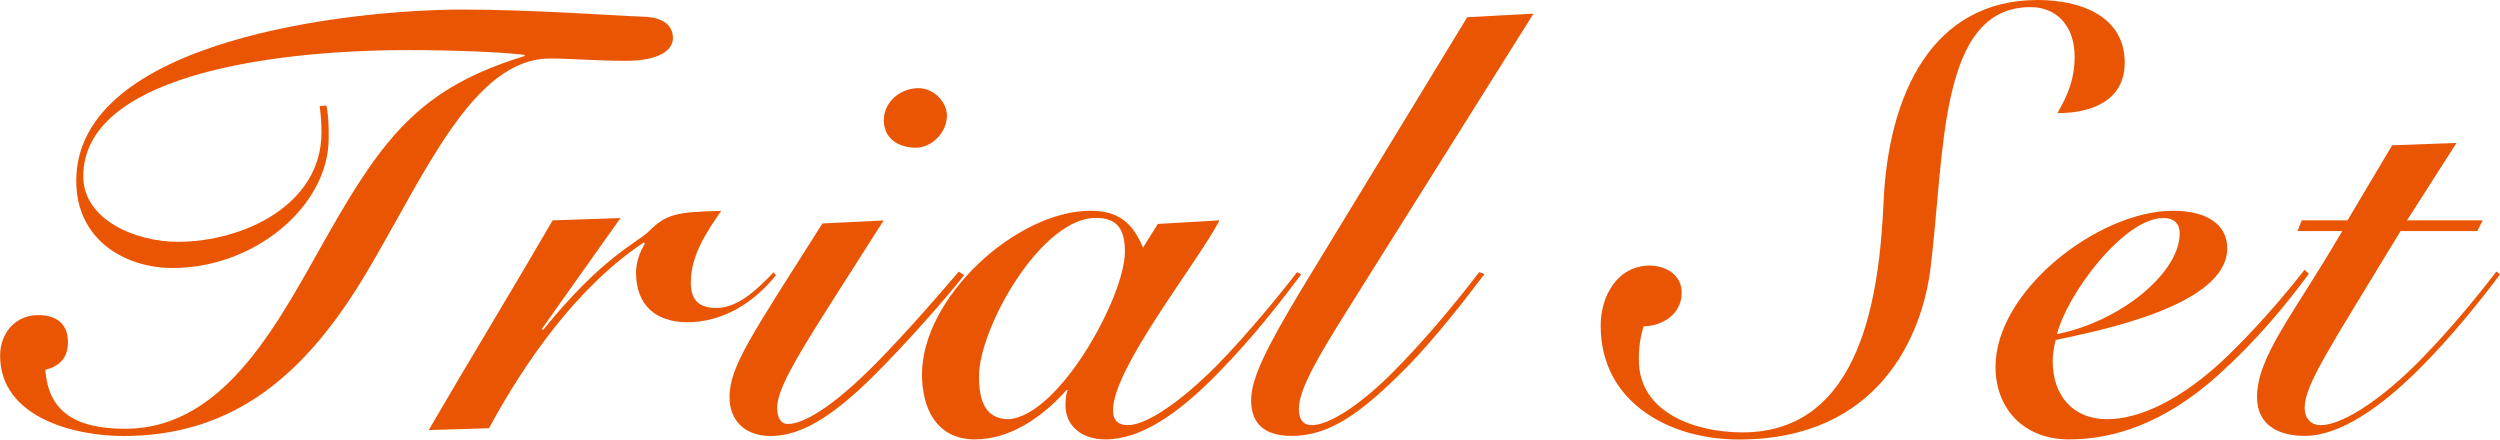
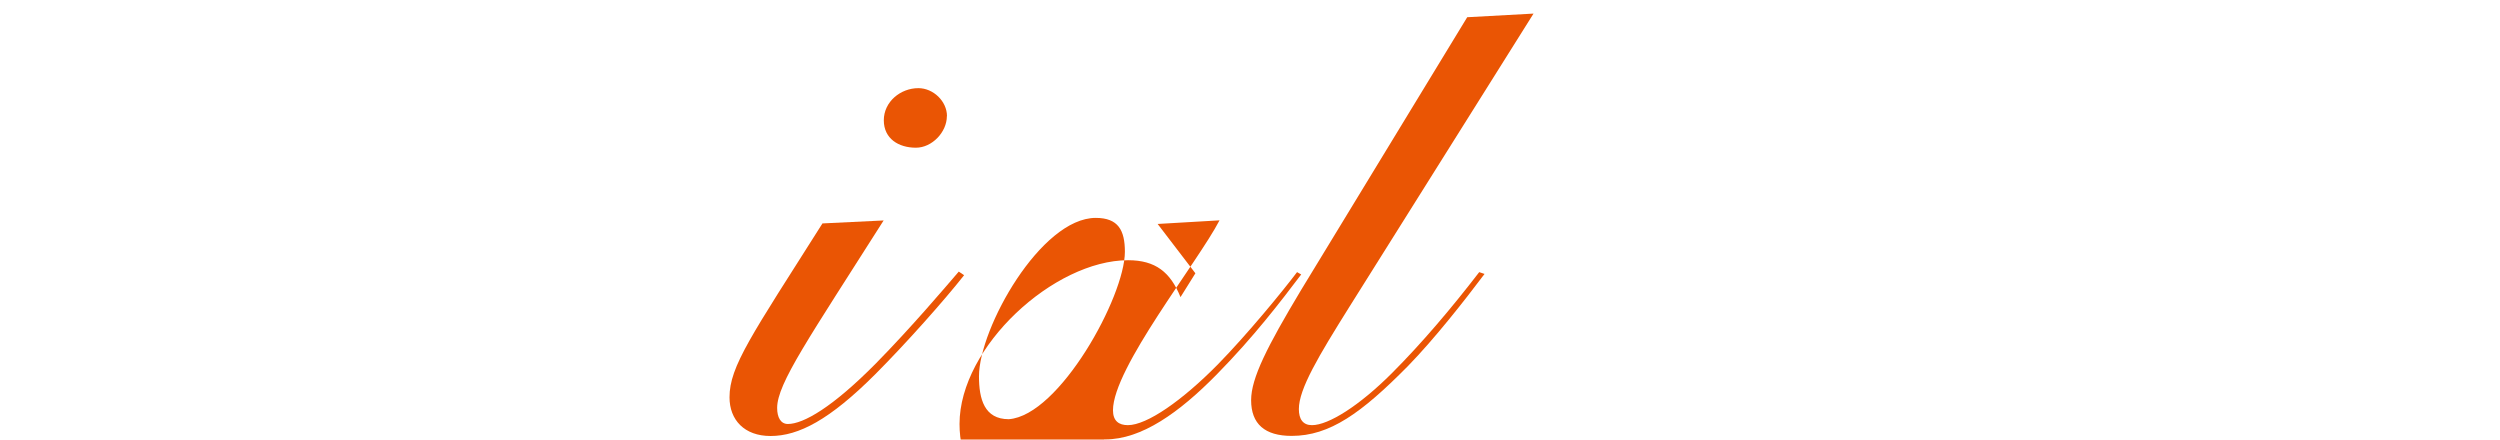
<svg xmlns="http://www.w3.org/2000/svg" id="_レイヤー_1" width="235.09" height="41.33" viewBox="0 0 235.09 41.33">
  <defs>
    <style>.cls-1{fill:#ea5504;stroke-width:0px;}</style>
  </defs>
-   <path class="cls-1" d="M30.69,9.91c.22,1.06.22,2.02.22,3.08,0,6.38-6.94,12.21-14.67,12.21-4.54,0-9.07-2.69-9.07-8.18C7.17,3.7,33.04.9,43.51.9c6.55,0,14,.56,16.97.67,2.02.06,2.8.9,2.8,2.02,0,1.18-1.4,2.13-4.42,2.13-2.8,0-5.21-.22-7.11-.22-7.28,0-11.76,10.86-17.3,20.16-5.66,9.52-12.43,15.34-22.85,15.34-4.59,0-11.59-1.74-11.59-7.56,0-2.07,1.4-3.81,3.58-3.81,1.85,0,2.8.95,2.8,2.52s-.84,2.3-2.13,2.63c.28,3.7,2.52,5.54,7.5,5.54,9.63,0,14.62-10.47,19.26-18.59,5.21-9.13,8.79-13.55,18.31-16.46v-.11c-2.18-.28-7.17-.45-10.81-.45-14,0-30.69,2.69-30.69,11.87,0,4.09,4.93,6.16,8.9,6.16,5.99,0,13.5-3.36,13.5-10.3,0-.84-.06-1.62-.17-2.46l.62-.06Z" />
-   <path class="cls-1" d="M40.32,40.43c3.81-6.55,7.78-13.05,11.65-19.71l6.38-.22-7.39,10.42.11.11c5.6-6.94,8.85-8.18,9.97-9.3,1.62-1.62,2.58-1.79,6.78-1.9-1.4,2.02-2.86,4.2-2.86,6.72,0,1.68.78,2.41,2.41,2.41,2.13,0,4.03-1.96,5.38-3.36l.22.28c-2.07,2.58-4.98,4.42-8.34,4.42-2.97,0-4.82-1.62-4.82-4.65,0-.95.34-1.96.84-2.74l-.11-.11c-6.33,4.2-11.26,11.37-14.56,17.47l-5.66.17Z" />
  <path class="cls-1" d="M83.1,20.72c-7,11.03-10.02,15.34-10.02,17.64,0,.9.34,1.51,1.01,1.51,1.46,0,4.2-1.57,8.29-5.71,3.3-3.36,6.44-7.06,7.78-8.62l.5.34c-1.85,2.35-5.43,6.38-8.34,9.3-4.31,4.31-7.22,5.82-9.86,5.82-2.46,0-3.86-1.51-3.86-3.64,0-2.91,2.07-5.82,8.74-16.35l5.77-.28ZM89.04,10.92c0,1.51-1.4,2.97-2.91,2.97-1.62,0-3.02-.84-3.02-2.58s1.57-3.02,3.25-3.02c1.4,0,2.69,1.23,2.69,2.63Z" />
-   <path class="cls-1" d="M108.86,21.06l5.82-.34c-2.07,3.98-10.02,13.89-10.02,17.86,0,1.01.56,1.4,1.4,1.4,1.79,0,5.1-2.3,8.46-5.71,2.8-2.86,6.1-6.89,7.45-8.68l.39.22c-1.96,2.58-4.42,5.82-7.95,9.41s-7.06,6.1-10.47,6.1c-2.35,0-3.75-1.4-3.75-3.19,0-.56.06-1.18.22-1.46h-.11c-2.3,2.58-5.32,4.65-8.62,4.65-3.64,0-4.98-2.97-4.98-6.1,0-7.28,8.9-15.4,15.85-15.4,2.58,0,3.98,1.12,4.93,3.47l1.4-2.24ZM94.86,39.42c4.76-.34,10.92-11.54,10.92-15.74,0-2.02-.62-3.19-2.74-3.19-5.15,0-10.98,10.36-10.98,14.9,0,2.13.5,4.03,2.8,4.03Z" />
+   <path class="cls-1" d="M108.86,21.06l5.82-.34c-2.07,3.98-10.02,13.89-10.02,17.86,0,1.01.56,1.4,1.4,1.4,1.79,0,5.1-2.3,8.46-5.71,2.8-2.86,6.1-6.89,7.45-8.68l.39.22c-1.96,2.58-4.42,5.82-7.95,9.41s-7.06,6.1-10.47,6.1h-.11c-2.3,2.58-5.32,4.65-8.62,4.65-3.64,0-4.98-2.97-4.98-6.1,0-7.28,8.9-15.4,15.85-15.4,2.58,0,3.98,1.12,4.93,3.47l1.4-2.24ZM94.86,39.42c4.76-.34,10.92-11.54,10.92-15.74,0-2.02-.62-3.19-2.74-3.19-5.15,0-10.98,10.36-10.98,14.9,0,2.13.5,4.03,2.8,4.03Z" />
  <path class="cls-1" d="M144.2,1.29l-17.3,27.55c-2.91,4.65-4.76,7.73-4.76,9.63,0,.95.39,1.51,1.23,1.51,1.57,0,4.48-1.85,7.5-4.87,2.8-2.8,5.6-6.1,8.23-9.52l.5.17c-1.85,2.46-4.7,6.1-7.22,8.68-4.37,4.42-7.34,6.55-10.92,6.55-2.52,0-3.81-1.12-3.81-3.36,0-2.07,1.51-5.04,4.7-10.36l15.62-25.65,6.22-.34Z" />
-   <path class="cls-1" d="M155.17,24.98c1.51,0,2.97.9,2.97,2.52,0,2.02-1.74,3.14-3.58,3.19-.34,1.06-.45,2.07-.45,3.14,0,5.1,5.49,6.83,9.74,6.83,11.26,0,12.88-13.1,13.27-21.62.45-10.3,4.65-19.04,14.5-19.04,4.2,0,8.18,1.62,8.18,5.88,0,3.58-3.08,4.76-6.33,4.76,1.01-1.74,1.62-3.25,1.62-5.32,0-2.86-1.68-4.65-4.14-4.65-8.68,0-8.06,13.66-9.41,24.53-.78,6.38-4.87,16.13-18.03,16.13-6.5,0-12.99-3.47-12.99-10.7,0-2.8,1.57-5.66,4.65-5.66Z" />
-   <path class="cls-1" d="M217.11,25.76c-2.3,3.08-4.82,6.16-8.46,9.46-5.15,4.65-9.97,6.1-14.11,6.1s-6.89-2.8-6.89-6.83c0-7.17,9.69-14.67,16.69-14.67,3.19,0,5.1,1.29,5.1,3.53,0,5.43-12.21,7.78-16.13,8.62-.17.67-.28,1.34-.28,2.02,0,3.19,1.9,5.43,5.1,5.43s7.06-1.96,10.86-5.49c2.91-2.74,5.71-5.99,7.73-8.57l.39.39ZM203.45,20.5c-3.75,0-9.07,7.17-10.02,10.92,6.1-1.23,11.54-5.82,11.54-9.46,0-1.01-.62-1.46-1.51-1.46Z" />
-   <path class="cls-1" d="M216.05,21.73l.39-1.01h4.31l4.2-7.06,6.05-.22-4.65,7.28h7.11l-.5,1.01h-7.22c-6.72,11.09-9.02,14.45-9.02,16.63,0,.95.56,1.62,1.51,1.62,1.85,0,5.15-2.02,8.62-5.38,2.41-2.35,5.43-5.82,7.9-9.07l.34.28c-1.68,2.24-4.42,5.71-7.56,8.85-3.47,3.47-7.39,6.33-10.81,6.33-2.35,0-4.48-.95-4.48-3.64,0-3.86,3.53-7.9,8.01-15.62h-4.2Z" />
</svg>